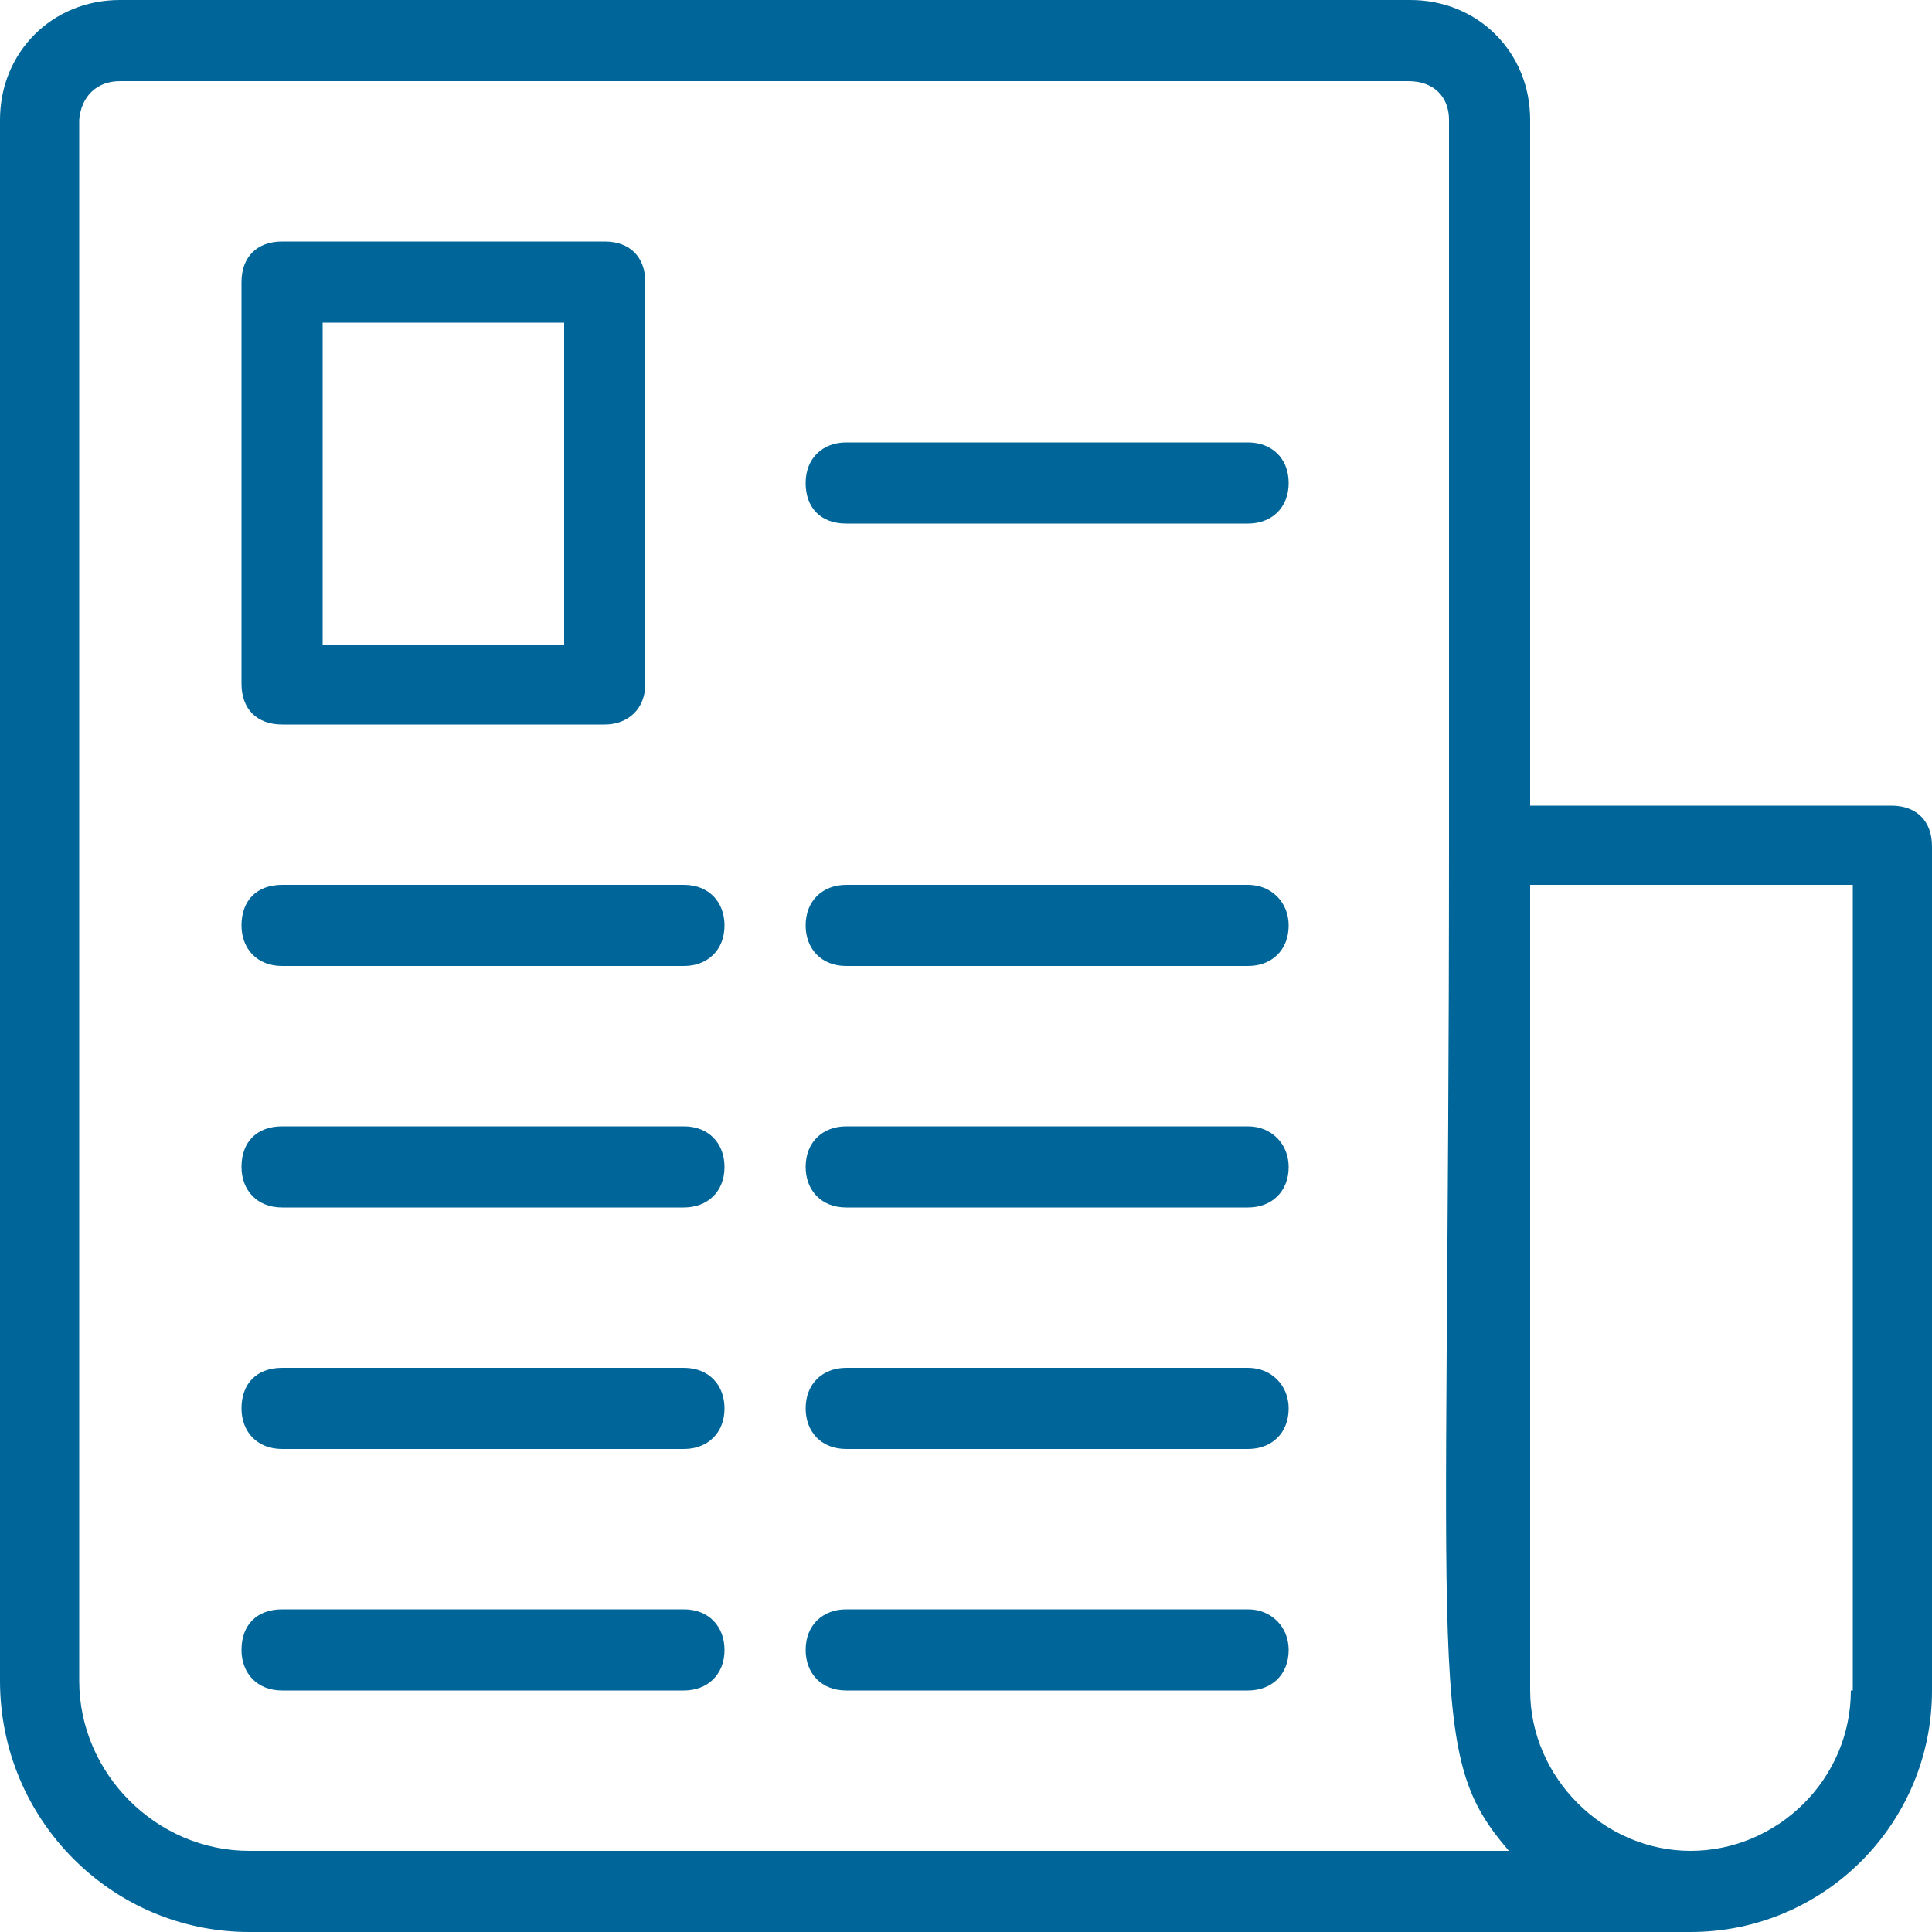
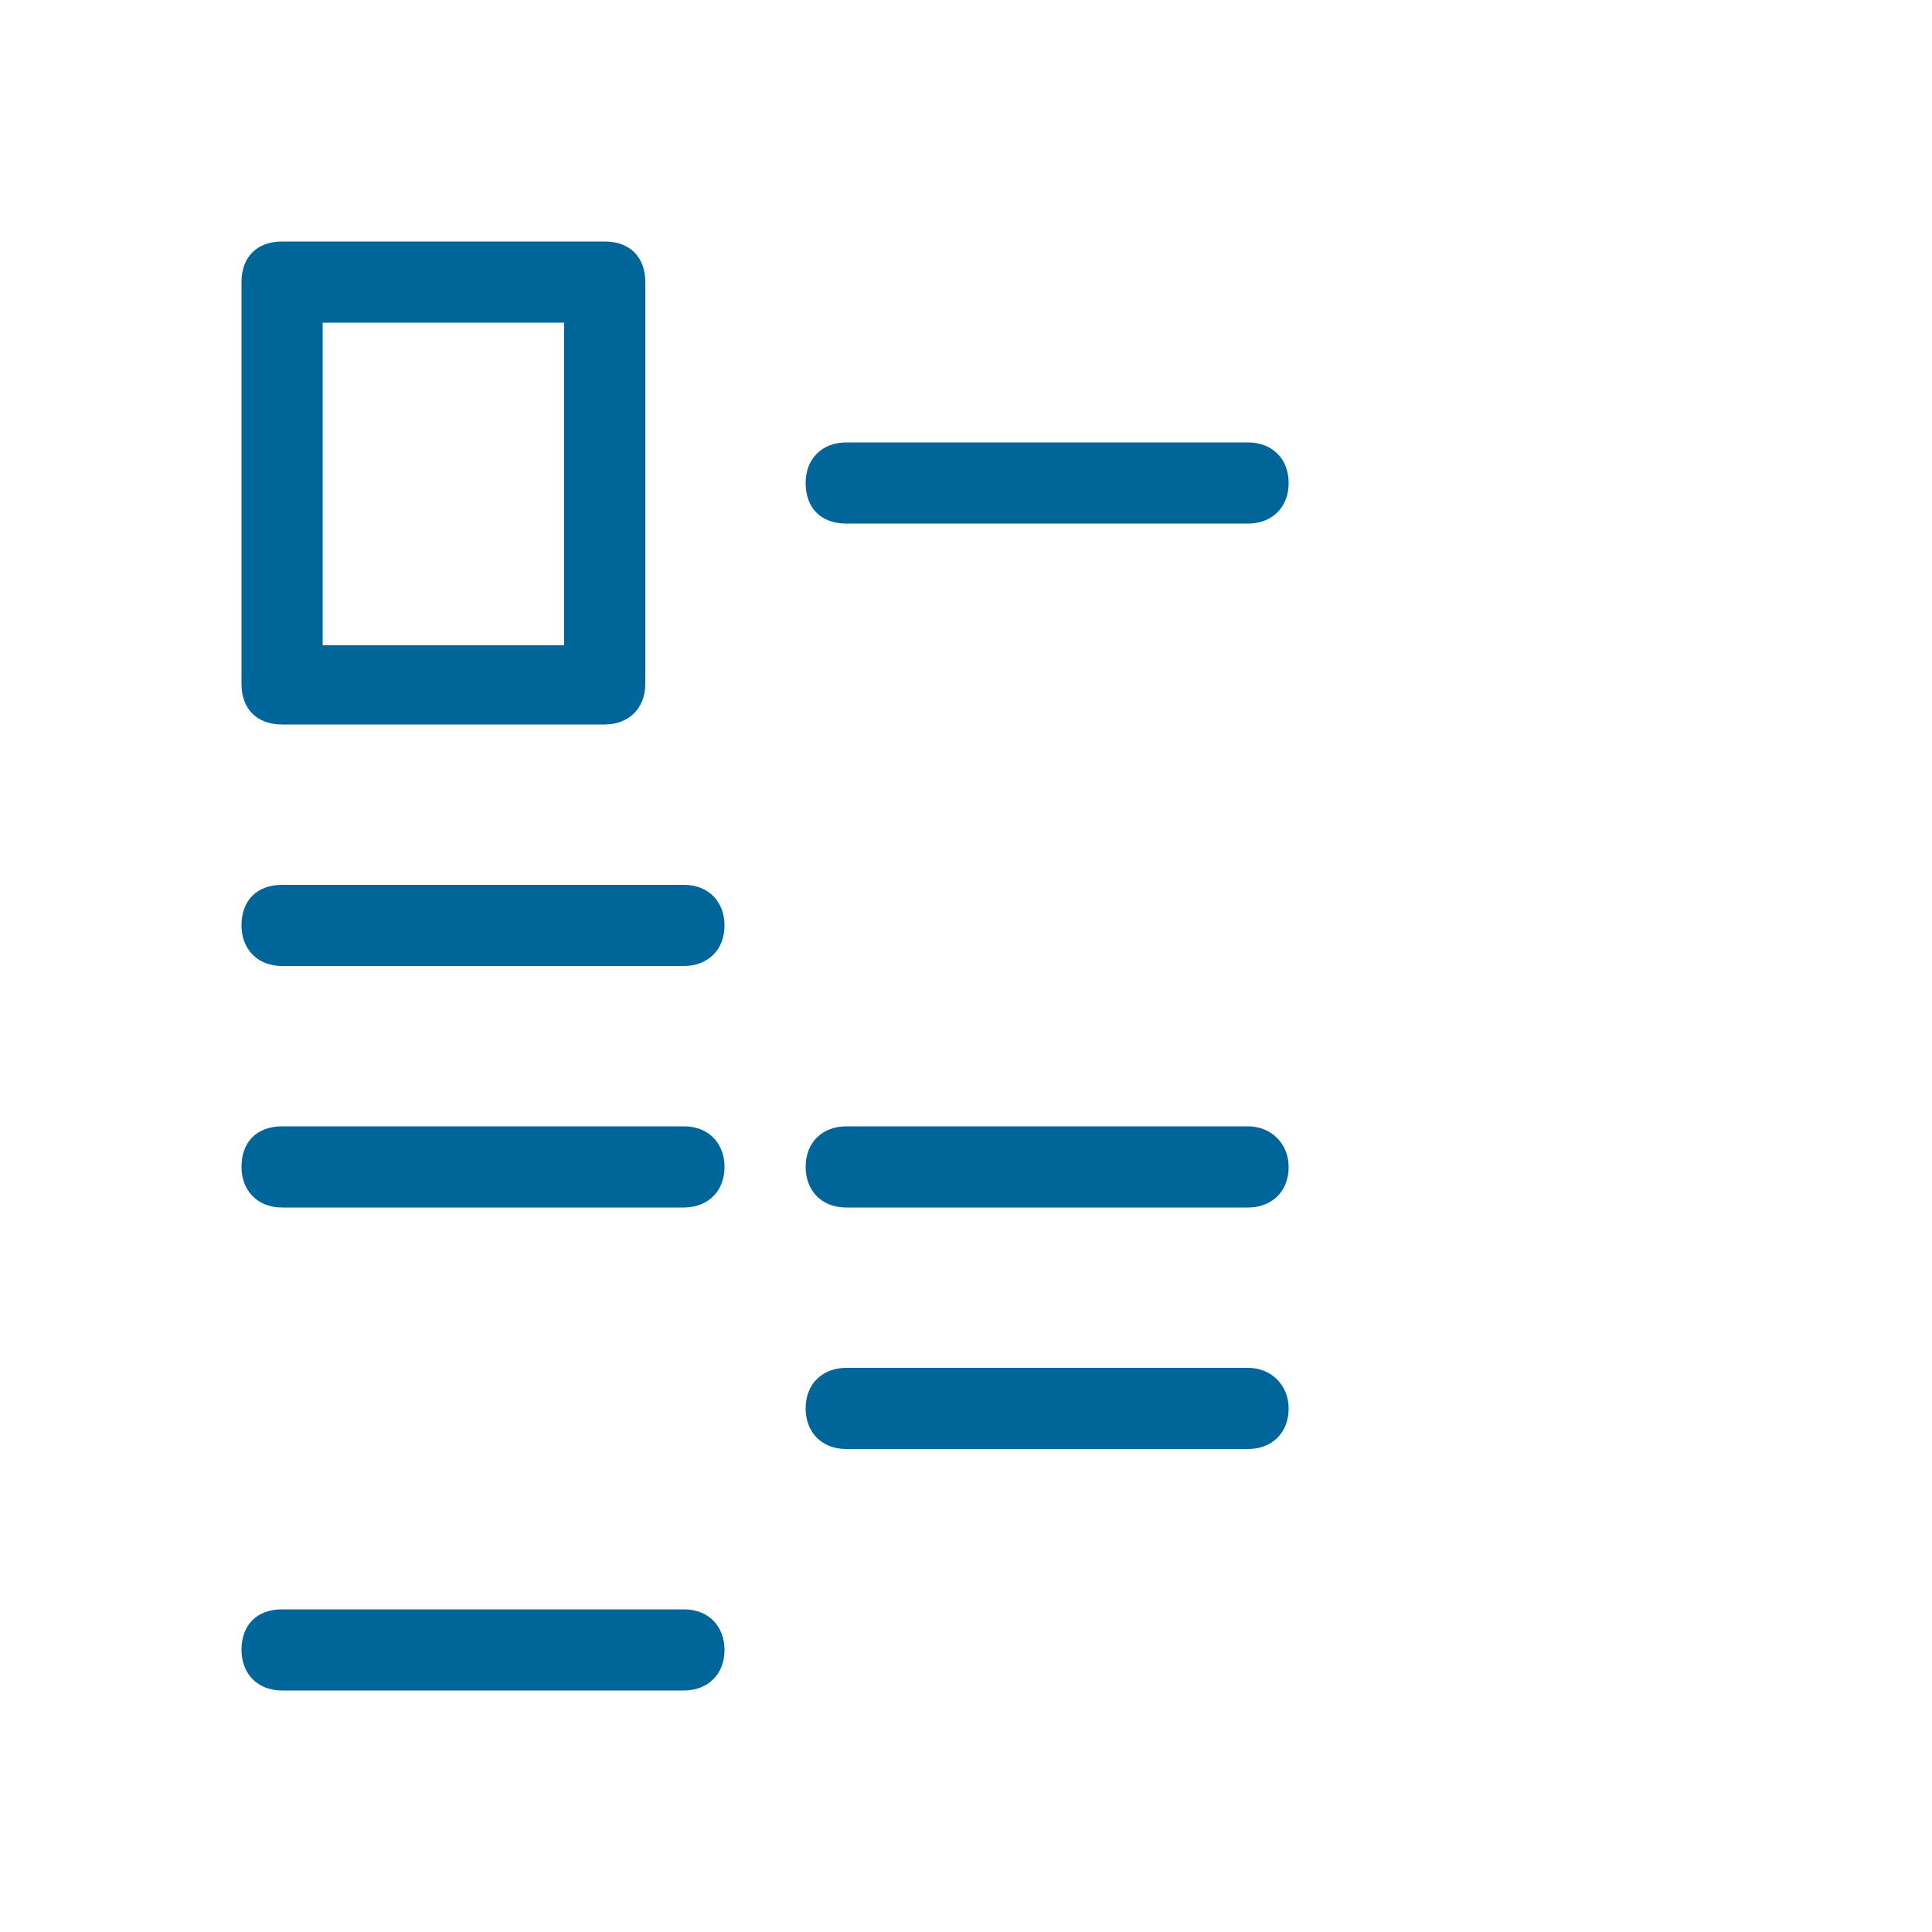
<svg xmlns="http://www.w3.org/2000/svg" version="1.1" id="Ebene_1" x="0px" y="0px" viewBox="0 0 100 100" style="enable-background:new 0 0 100 100;" xml:space="preserve">
  <style type="text/css">
	.st0{fill:url(#);}
	.st1{fill:#FFFFFF;}
	.st2{fill-rule:evenodd;clip-rule:evenodd;fill:#006699;}
	.st3{fill:#006699;}
	.st4{fill:none;stroke:#E7F5FF;stroke-miterlimit:10;}
	.st5{filter:url(#Adobe_OpacityMaskFilter);}
	.st6{mask:url(#Xew14A.tif_1_);}
	.st7{filter:url(#Adobe_OpacityMaskFilter_1_);}
	.st8{mask:url(#tMFiRO.tif_1_);}
	.st9{fill:none;stroke:#006699;stroke-width:0.5;stroke-miterlimit:10;}
	.st10{fill:none;stroke:#FFFFFF;stroke-width:0.5;stroke-miterlimit:10;}
	.st11{fill:#E7F5FF;}
	.st12{fill:none;}
	.st13{opacity:0.9;}
	.st14{fill:#1C8F92;}
	.st15{fill:#A30000;}
	.st16{filter:url(#Adobe_OpacityMaskFilter_2_);}
	.st17{mask:url(#SVGID_3_);}
	.st18{opacity:0.1;}
	.st19{fill:#BFD9E5;}
	.st20{fill:none;stroke:#FFFFFF;stroke-miterlimit:10;}
	.st21{clip-path:url(#SVGID_17_);}
	.st22{clip-path:url(#SVGID_25_);}
	.st23{clip-path:url(#SVGID_31_);}
	.st24{fill:#FF7700;}
	.st25{fill:#DA4167;stroke:#DA4167;stroke-width:0.5;stroke-miterlimit:10;}
	.st26{filter:url(#Adobe_OpacityMaskFilter_3_);}
	.st27{mask:url(#SVGID_38_);}
	.st28{fill:#004D73;}
	.st29{fill-rule:evenodd;clip-rule:evenodd;fill:#E7F5FF;}
	.st30{fill:#FBB03B;}
	.st31{fill:#666666;}
	.st32{fill:#688E26;}
	.st33{fill:none;stroke:#A9C8D3;stroke-width:0.25;stroke-miterlimit:10;}
	.st34{fill:#3FA9F5;}
	.st35{fill:#CCCCCC;}
	.st36{clip-path:url(#SVGID_44_);}
	.st37{fill:#F9F9F9;}
	.st38{clip-path:url(#SVGID_60_);}
	.st39{clip-path:url(#SVGID_72_);}
	.st40{clip-path:url(#SVGID_80_);}
	.st41{clip-path:url(#SVGID_86_);}
	.st42{opacity:0.9;fill:url(#);}
	.st43{opacity:0.9;fill:#FFFFFF;}
	.st44{filter:url(#Adobe_OpacityMaskFilter_4_);}
	.st45{mask:url(#TpC8DY_1_);}
	.st46{filter:url(#Adobe_OpacityMaskFilter_5_);}
	.st47{mask:url(#Q0AqJa.tif_8_);}
	.st48{filter:url(#Adobe_OpacityMaskFilter_6_);}
	.st49{mask:url(#Nu5vCi.tif_8_);}
	.st50{filter:url(#Adobe_OpacityMaskFilter_7_);}
	.st51{mask:url(#wUjgzZ.tif_8_);}
	.st52{filter:url(#Adobe_OpacityMaskFilter_8_);}
	.st53{mask:url(#Q0AqJa.tif_9_);}
	.st54{filter:url(#Adobe_OpacityMaskFilter_9_);}
	.st55{mask:url(#Nu5vCi.tif_9_);}
	.st56{filter:url(#Adobe_OpacityMaskFilter_10_);}
	.st57{mask:url(#wUjgzZ.tif_9_);}
	.st58{filter:url(#Adobe_OpacityMaskFilter_11_);}
	.st59{mask:url(#Q0AqJa.tif_10_);}
	.st60{filter:url(#Adobe_OpacityMaskFilter_12_);}
	.st61{mask:url(#Nu5vCi.tif_10_);}
	.st62{filter:url(#Adobe_OpacityMaskFilter_13_);}
	.st63{mask:url(#wUjgzZ.tif_10_);}
	.st64{filter:url(#Adobe_OpacityMaskFilter_14_);}
	.st65{mask:url(#Q0AqJa.tif_11_);}
	.st66{filter:url(#Adobe_OpacityMaskFilter_15_);}
	.st67{mask:url(#Nu5vCi.tif_11_);}
	.st68{filter:url(#Adobe_OpacityMaskFilter_16_);}
	.st69{mask:url(#wUjgzZ.tif_11_);}
	.st70{filter:url(#Adobe_OpacityMaskFilter_17_);}
	.st71{mask:url(#Q0AqJa.tif_17_);}
	.st72{filter:url(#Adobe_OpacityMaskFilter_18_);}
	.st73{mask:url(#Nu5vCi.tif_13_);}
	.st74{filter:url(#Adobe_OpacityMaskFilter_19_);}
	.st75{mask:url(#wUjgzZ.tif_17_);}
	.st76{filter:url(#Adobe_OpacityMaskFilter_20_);}
	.st77{mask:url(#SVGID_95_);}
	.st78{filter:url(#Adobe_OpacityMaskFilter_21_);}
	.st79{filter:url(#Adobe_OpacityMaskFilter_22_);}
	.st80{mask:url(#Q0AqJa.tif_18_);}
	.st81{filter:url(#Adobe_OpacityMaskFilter_23_);}
	.st82{mask:url(#Nu5vCi.tif_20_);}
	.st83{filter:url(#Adobe_OpacityMaskFilter_24_);}
	.st84{mask:url(#wUjgzZ.tif_18_);}
	.st85{filter:url(#Adobe_OpacityMaskFilter_25_);}
	.st86{mask:url(#Q0AqJa.tif_19_);}
	.st87{filter:url(#Adobe_OpacityMaskFilter_26_);}
	.st88{mask:url(#Nu5vCi.tif_21_);}
	.st89{filter:url(#Adobe_OpacityMaskFilter_27_);}
	.st90{mask:url(#wUjgzZ.tif_19_);}
	.st91{filter:url(#Adobe_OpacityMaskFilter_28_);}
	.st92{mask:url(#Q0AqJa.tif_20_);}
	.st93{filter:url(#Adobe_OpacityMaskFilter_29_);}
	.st94{mask:url(#Nu5vCi.tif_22_);}
	.st95{filter:url(#Adobe_OpacityMaskFilter_30_);}
	.st96{mask:url(#wUjgzZ.tif_20_);}
	.st97{filter:url(#Adobe_OpacityMaskFilter_31_);}
	.st98{mask:url(#Q0AqJa.tif_21_);}
	.st99{filter:url(#Adobe_OpacityMaskFilter_32_);}
	.st100{mask:url(#Nu5vCi.tif_23_);}
	.st101{filter:url(#Adobe_OpacityMaskFilter_33_);}
	.st102{mask:url(#wUjgzZ.tif_21_);}
	.st103{filter:url(#Adobe_OpacityMaskFilter_34_);}
	.st104{mask:url(#Q0AqJa.tif_22_);}
	.st105{filter:url(#Adobe_OpacityMaskFilter_35_);}
	.st106{mask:url(#Nu5vCi.tif_24_);}
	.st107{filter:url(#Adobe_OpacityMaskFilter_36_);}
	.st108{mask:url(#wUjgzZ.tif_22_);}
	.st109{filter:url(#Adobe_OpacityMaskFilter_37_);}
	.st110{mask:url(#SVGID_98_);}
	.st111{clip-path:url(#SVGID_104_);}
	.st112{filter:url(#Adobe_OpacityMaskFilter_38_);}
	.st113{mask:url(#Q0AqJa.tif_23_);}
	.st114{filter:url(#Adobe_OpacityMaskFilter_39_);}
	.st115{mask:url(#Nu5vCi.tif_25_);}
	.st116{filter:url(#Adobe_OpacityMaskFilter_40_);}
	.st117{mask:url(#wUjgzZ.tif_23_);}
	.st118{clip-path:url(#SVGID_110_);}
	.st119{filter:url(#Adobe_OpacityMaskFilter_41_);}
	.st120{mask:url(#Q0AqJa.tif_24_);}
	.st121{filter:url(#Adobe_OpacityMaskFilter_42_);}
	.st122{mask:url(#Nu5vCi.tif_26_);}
	.st123{filter:url(#Adobe_OpacityMaskFilter_43_);}
	.st124{mask:url(#wUjgzZ.tif_24_);}
	.st125{opacity:0.8;fill:#212121;}
	.st126{filter:url(#Adobe_OpacityMaskFilter_44_);}
	.st127{mask:url(#Nu5vCi.tif_27_);}
	.st128{filter:url(#Adobe_OpacityMaskFilter_45_);}
	.st129{mask:url(#TpC8DY_2_);}
	.st130{fill:#8CC3E5;}
	.st131{clip-path:url(#SVGID_120_);}
	.st132{filter:url(#Adobe_OpacityMaskFilter_46_);}
	.st133{mask:url(#Q0AqJa.tif_25_);}
	.st134{filter:url(#Adobe_OpacityMaskFilter_47_);}
	.st135{mask:url(#Nu5vCi.tif_28_);}
	.st136{filter:url(#Adobe_OpacityMaskFilter_48_);}
	.st137{mask:url(#wUjgzZ.tif_25_);}
	.st138{fill:#006699;stroke:#FFFFFF;stroke-width:2;stroke-miterlimit:10;}
</style>
  <g>
-     <path class="st3" d="M97.9,41.7H79.2V6.2c0-3.5-2.7-6.2-6.2-6.2H6.2C2.7,0,0,2.7,0,6.2v80.8C0,94.2,5.8,100,12.9,100h74.6   c6.9,0,12.5-5.6,12.5-12.5V43.8C100,42.5,99.2,41.7,97.9,41.7z M12.9,95.8c-4.8,0-8.8-4-8.8-8.8V6.2C4.2,5,5,4.2,6.2,4.2h66.7   C74.2,4.2,75,5,75,6.2v37.5c0,44.4-1.2,47.1,3.1,52.1H12.9z M95.8,87.5c0,4.6-3.8,8.3-8.3,8.3s-8.3-3.8-8.3-8.3V45.8h16.7V87.5z" />
    <path class="st3" d="M14.6,37.5h16.7c1.2,0,2.1-0.8,2.1-2.1V14.6c0-1.3-0.8-2.1-2.1-2.1H14.6c-1.3,0-2.1,0.8-2.1,2.1v20.8   C12.5,36.7,13.3,37.5,14.6,37.5z M16.7,16.7h12.5v16.7H16.7V16.7z" />
    <path class="st3" d="M64.6,22.9H43.8c-1.2,0-2.1,0.8-2.1,2.1s0.8,2.1,2.1,2.1h20.8c1.2,0,2.1-0.8,2.1-2.1S65.8,22.9,64.6,22.9z" />
    <path class="st3" d="M35.4,45.8H14.6c-1.3,0-2.1,0.8-2.1,2.1c0,1.2,0.8,2.1,2.1,2.1h20.8c1.2,0,2.1-0.8,2.1-2.1   C37.5,46.7,36.7,45.8,35.4,45.8z" />
-     <path class="st3" d="M64.6,45.8H43.8c-1.2,0-2.1,0.8-2.1,2.1c0,1.2,0.8,2.1,2.1,2.1h20.8c1.2,0,2.1-0.8,2.1-2.1   C66.7,46.7,65.8,45.8,64.6,45.8z" />
    <path class="st3" d="M35.4,58.3H14.6c-1.3,0-2.1,0.8-2.1,2.1c0,1.2,0.8,2.1,2.1,2.1h20.8c1.2,0,2.1-0.8,2.1-2.1   C37.5,59.2,36.7,58.3,35.4,58.3z" />
    <path class="st3" d="M64.6,58.3H43.8c-1.2,0-2.1,0.8-2.1,2.1c0,1.2,0.8,2.1,2.1,2.1h20.8c1.2,0,2.1-0.8,2.1-2.1   C66.7,59.2,65.8,58.3,64.6,58.3z" />
-     <path class="st3" d="M35.4,70.8H14.6c-1.3,0-2.1,0.8-2.1,2.1c0,1.2,0.8,2.1,2.1,2.1h20.8c1.2,0,2.1-0.8,2.1-2.1   C37.5,71.7,36.7,70.8,35.4,70.8z" />
    <path class="st3" d="M64.6,70.8H43.8c-1.2,0-2.1,0.8-2.1,2.1c0,1.2,0.8,2.1,2.1,2.1h20.8c1.2,0,2.1-0.8,2.1-2.1   C66.7,71.7,65.8,70.8,64.6,70.8z" />
    <path class="st3" d="M35.4,83.3H14.6c-1.3,0-2.1,0.8-2.1,2.1c0,1.2,0.8,2.1,2.1,2.1h20.8c1.2,0,2.1-0.8,2.1-2.1   C37.5,84.2,36.7,83.3,35.4,83.3z" />
-     <path class="st3" d="M64.6,83.3H43.8c-1.2,0-2.1,0.8-2.1,2.1c0,1.2,0.8,2.1,2.1,2.1h20.8c1.2,0,2.1-0.8,2.1-2.1   C66.7,84.2,65.8,83.3,64.6,83.3z" />
  </g>
</svg>